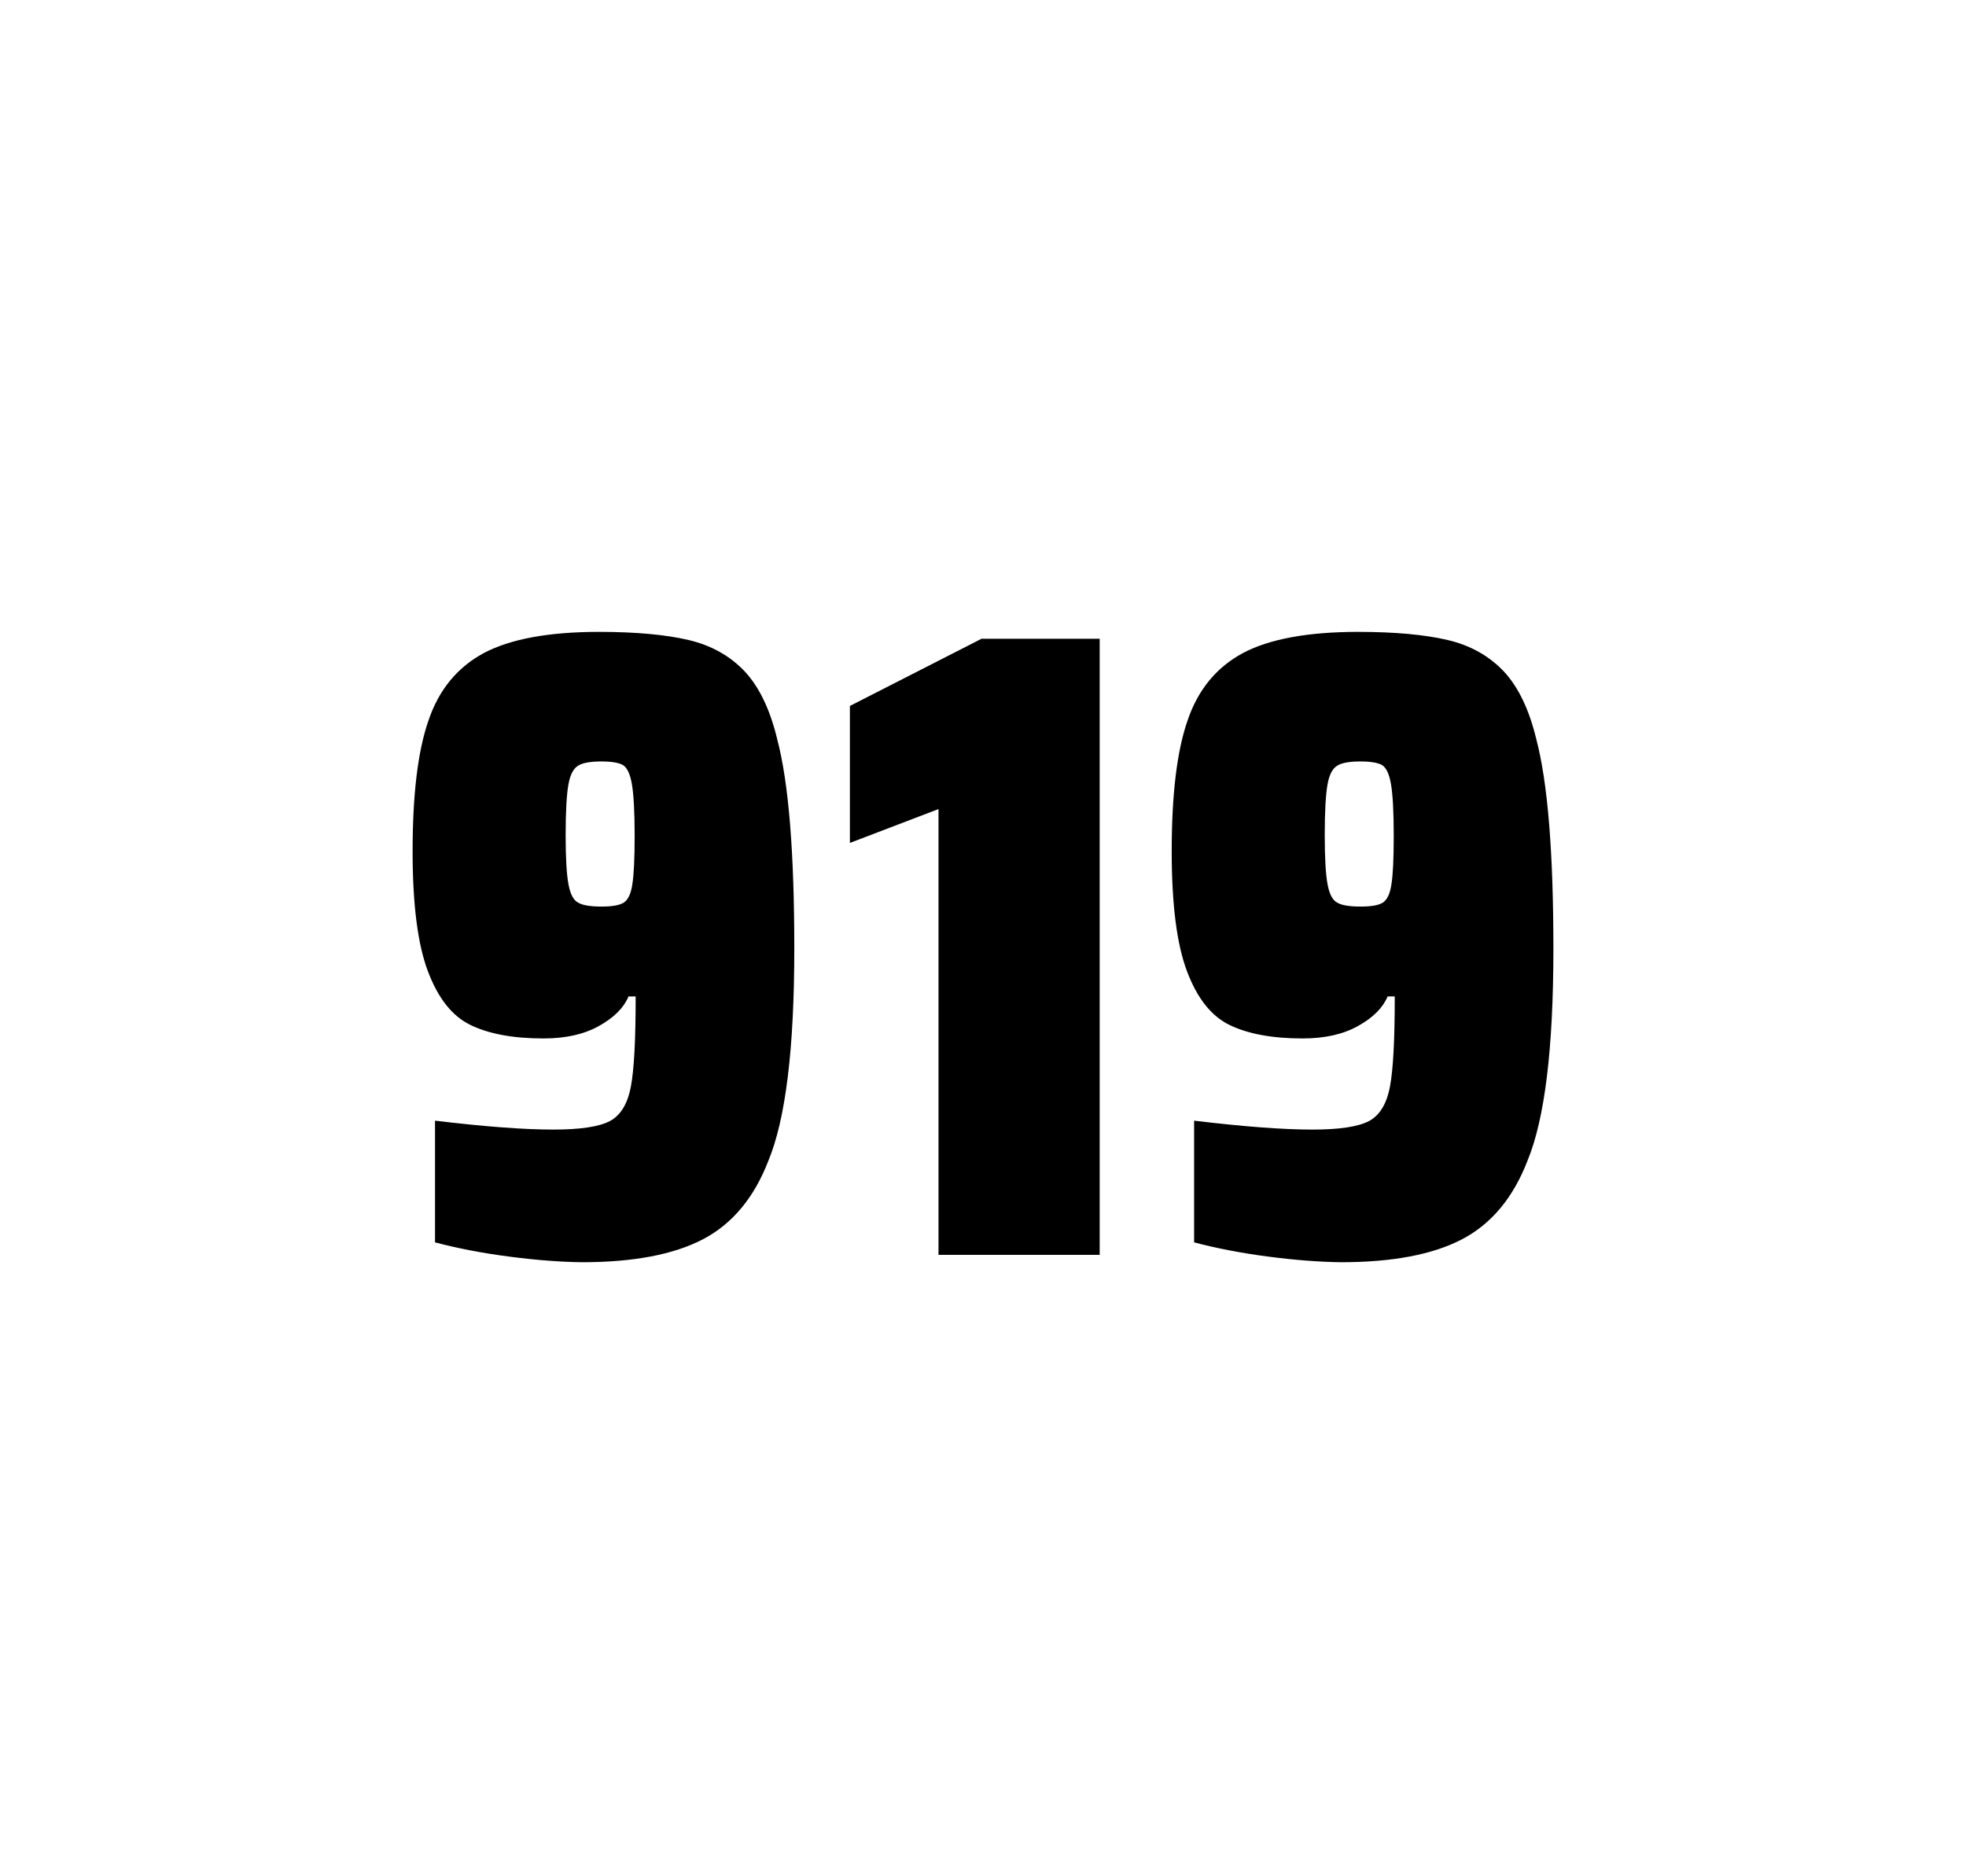
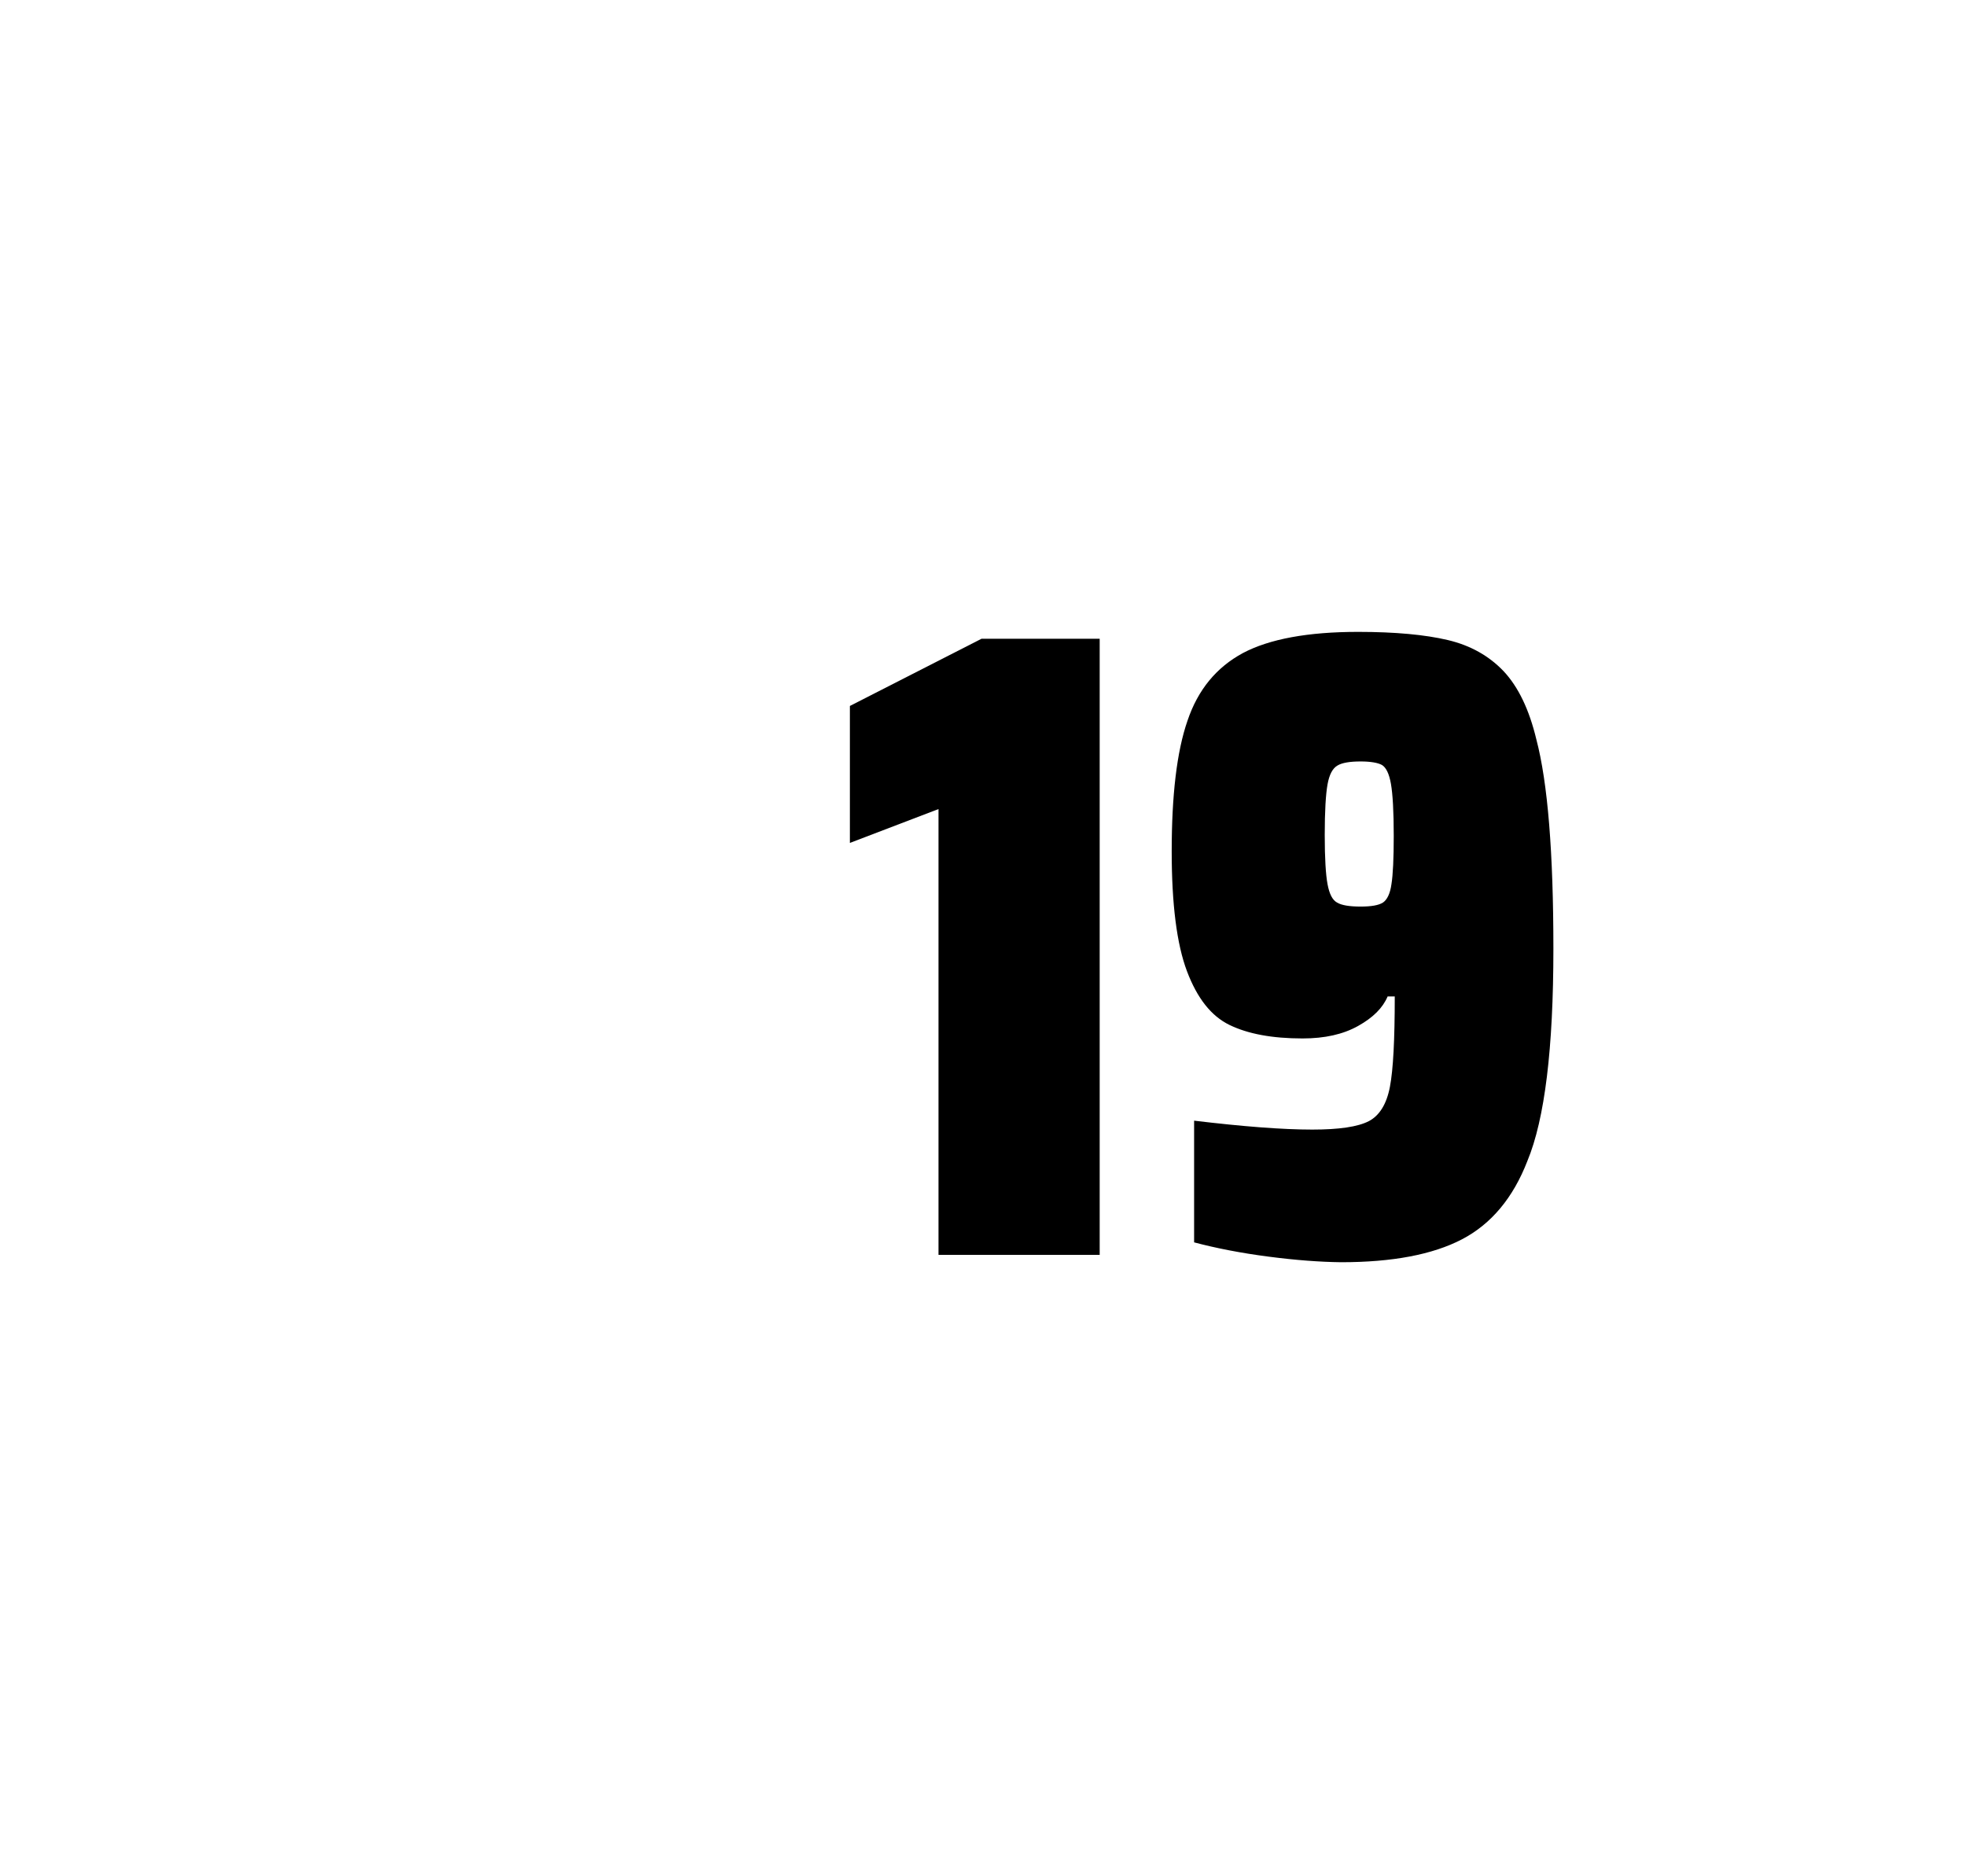
<svg xmlns="http://www.w3.org/2000/svg" version="1.1" id="wrapper" x="0px" y="0px" viewBox="0 0 772.1 737" style="enable-background:new 0 0 772.1 737;">
  <style type="text/css">
	.st0{fill:none;}
</style>
  <path id="frame" class="st0" d="M 1.5 0 L 770.5 0 C 771.3 0 772 0.7 772 1.5 L 772 735.4 C 772 736.2 771.3 736.9 770.5 736.9 L 1.5 736.9 C 0.7 736.9 0 736.2 0 735.4 L 0 1.5 C 0 0.7 0.7 0 1.5 0 Z" />
  <g id="numbers">
-     <path id="nine" d="M 200.042 493.6 C 189.242 492.2 179.542 490.3 170.842 488 L 170.842 440.2 C 190.042 442.5 205.542 443.7 217.242 443.7 C 227.842 443.7 235.142 442.6 239.442 440.4 C 243.642 438.2 246.442 433.7 247.742 426.9 C 249.042 420.1 249.642 408.3 249.642 391.4 L 246.842 391.4 C 244.942 395.9 241.142 399.7 235.242 403 C 229.342 406.3 222.142 407.9 213.442 407.9 C 201.442 407.9 191.942 406.1 184.742 402.6 C 177.542 399.1 172.042 392.1 168.042 381.5 C 164.042 370.9 162.042 355.2 162.042 334.4 C 162.042 312.4 164.042 295.2 168.242 283.1 C 172.342 270.9 179.642 262.1 190.042 256.5 C 200.442 251 215.542 248.2 235.242 248.2 C 249.742 248.2 261.542 249.3 270.442 251.4 C 279.342 253.5 286.642 257.6 292.442 263.7 C 298.142 269.8 302.442 278.7 305.242 290.4 C 309.742 307.5 311.942 334.9 311.942 372.7 C 311.942 411.9 308.542 439.6 301.742 456 C 296.142 470.5 287.542 480.8 276.042 486.8 C 264.542 492.8 248.742 495.8 228.542 495.8 C 220.242 495.7 210.742 495 200.042 493.6 Z M 245.042 354.5 C 246.642 353.4 247.842 351 248.342 347.3 C 248.942 343.6 249.242 337.2 249.242 328.3 C 249.242 318.7 248.842 311.9 248.142 307.9 C 247.442 303.9 246.242 301.5 244.642 300.5 C 243.042 299.6 240.142 299.1 236.242 299.1 C 232.042 299.1 228.942 299.6 227.142 300.7 C 225.242 301.8 223.942 304.2 223.242 308.1 C 222.542 312 222.142 318.6 222.142 328 C 222.142 337.1 222.542 343.6 223.242 347.3 C 223.942 351.1 225.142 353.5 226.942 354.5 C 228.742 355.6 231.842 356.1 236.242 356.1 C 240.442 356.1 243.342 355.6 245.042 354.5 Z" />
    <path id="one" d="M 368.574 492.9 L 368.574 317.8 L 333.774 331.1 L 333.774 277.3 L 385.474 250.9 L 431.874 250.9 L 431.874 492.9 L 368.574 492.9 Z" />
    <path id="nine" d="M 498.158 493.6 C 487.358 492.2 477.658 490.3 468.958 488 L 468.958 440.2 C 488.158 442.5 503.658 443.7 515.358 443.7 C 525.958 443.7 533.258 442.6 537.558 440.4 C 541.758 438.2 544.558 433.7 545.858 426.9 C 547.158 420.1 547.758 408.3 547.758 391.4 L 544.958 391.4 C 543.058 395.9 539.258 399.7 533.358 403 C 527.458 406.3 520.258 407.9 511.558 407.9 C 499.558 407.9 490.058 406.1 482.858 402.6 C 475.658 399.1 470.158 392.1 466.158 381.5 C 462.158 370.9 460.158 355.2 460.158 334.4 C 460.158 312.4 462.158 295.2 466.358 283.1 C 470.458 270.9 477.758 262.1 488.158 256.5 C 498.558 251 513.658 248.2 533.358 248.2 C 547.858 248.2 559.658 249.3 568.558 251.4 C 577.458 253.5 584.758 257.6 590.558 263.7 C 596.258 269.8 600.558 278.7 603.358 290.4 C 607.858 307.5 610.058 334.9 610.058 372.7 C 610.058 411.9 606.658 439.6 599.858 456 C 594.258 470.5 585.658 480.8 574.158 486.8 C 562.658 492.8 546.858 495.8 526.658 495.8 C 518.358 495.7 508.858 495 498.158 493.6 Z M 543.158 354.5 C 544.758 353.4 545.958 351 546.458 347.3 C 547.058 343.6 547.358 337.2 547.358 328.3 C 547.358 318.7 546.958 311.9 546.258 307.9 C 545.558 303.9 544.358 301.5 542.758 300.5 C 541.158 299.6 538.258 299.1 534.358 299.1 C 530.158 299.1 527.058 299.6 525.258 300.7 C 523.358 301.8 522.058 304.2 521.358 308.1 C 520.658 312 520.258 318.6 520.258 328 C 520.258 337.1 520.658 343.6 521.358 347.3 C 522.058 351.1 523.258 353.5 525.058 354.5 C 526.858 355.6 529.958 356.1 534.358 356.1 C 538.558 356.1 541.458 355.6 543.158 354.5 Z" />
  </g>
</svg>